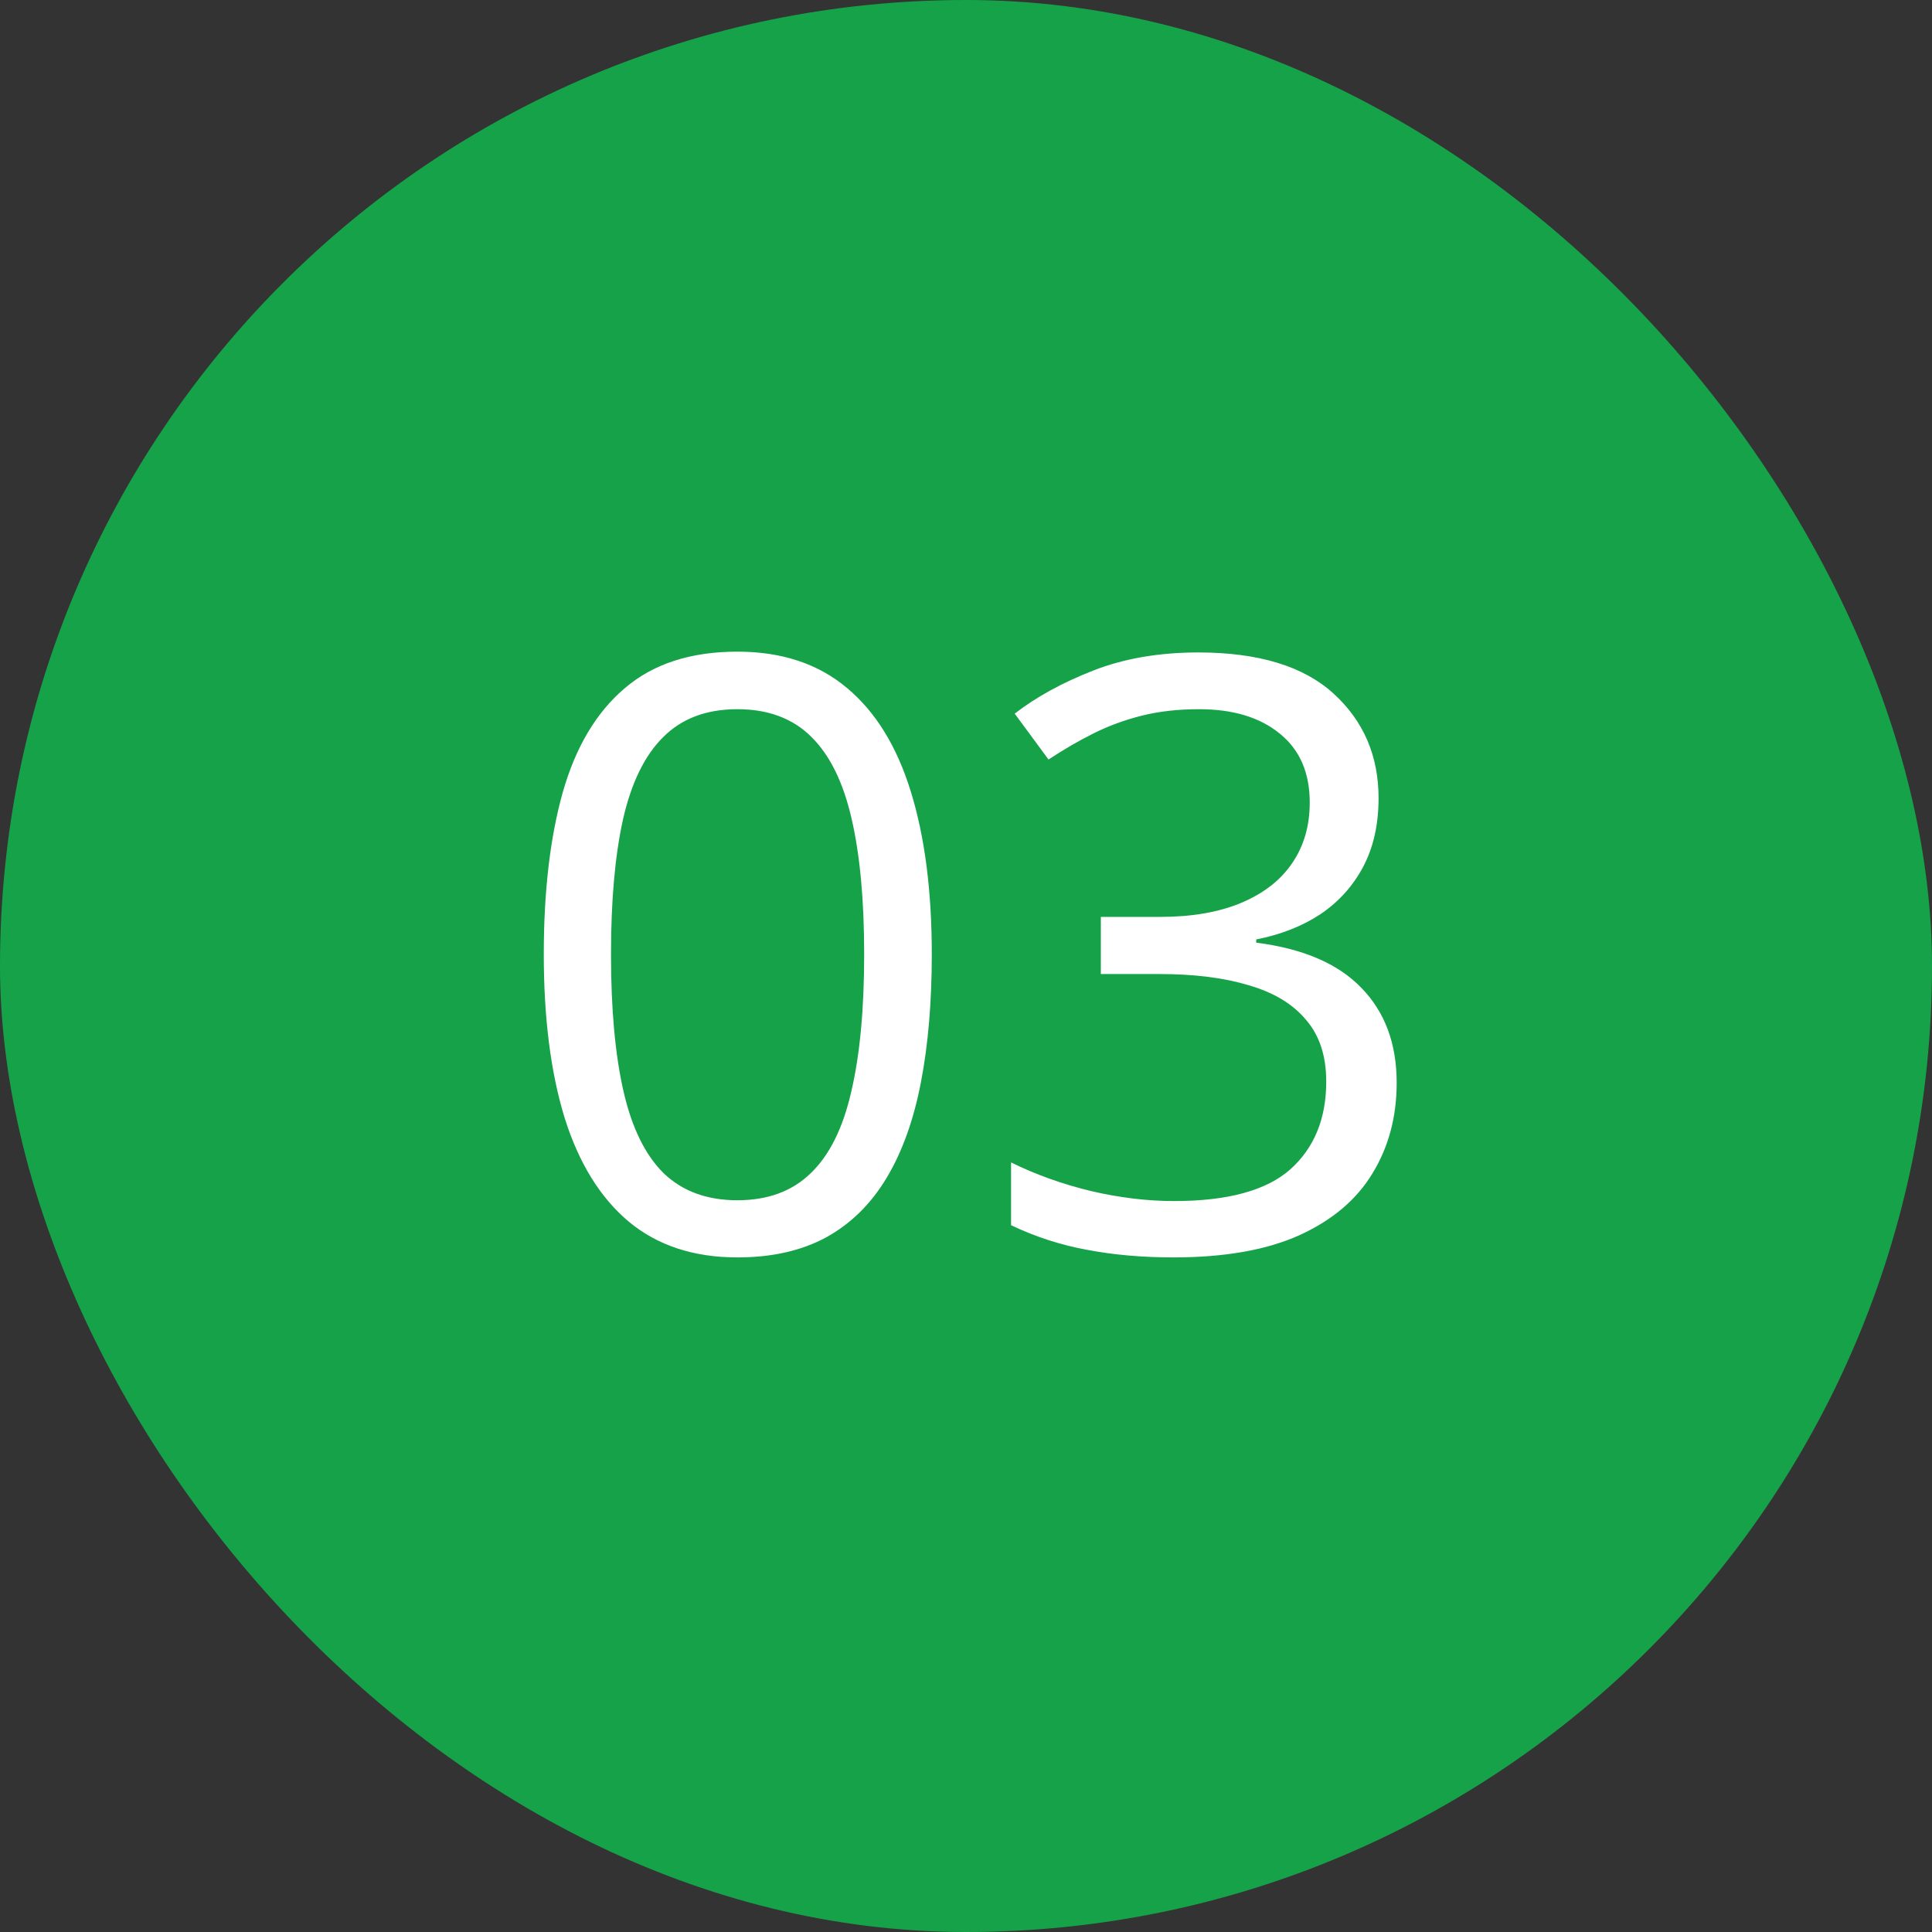
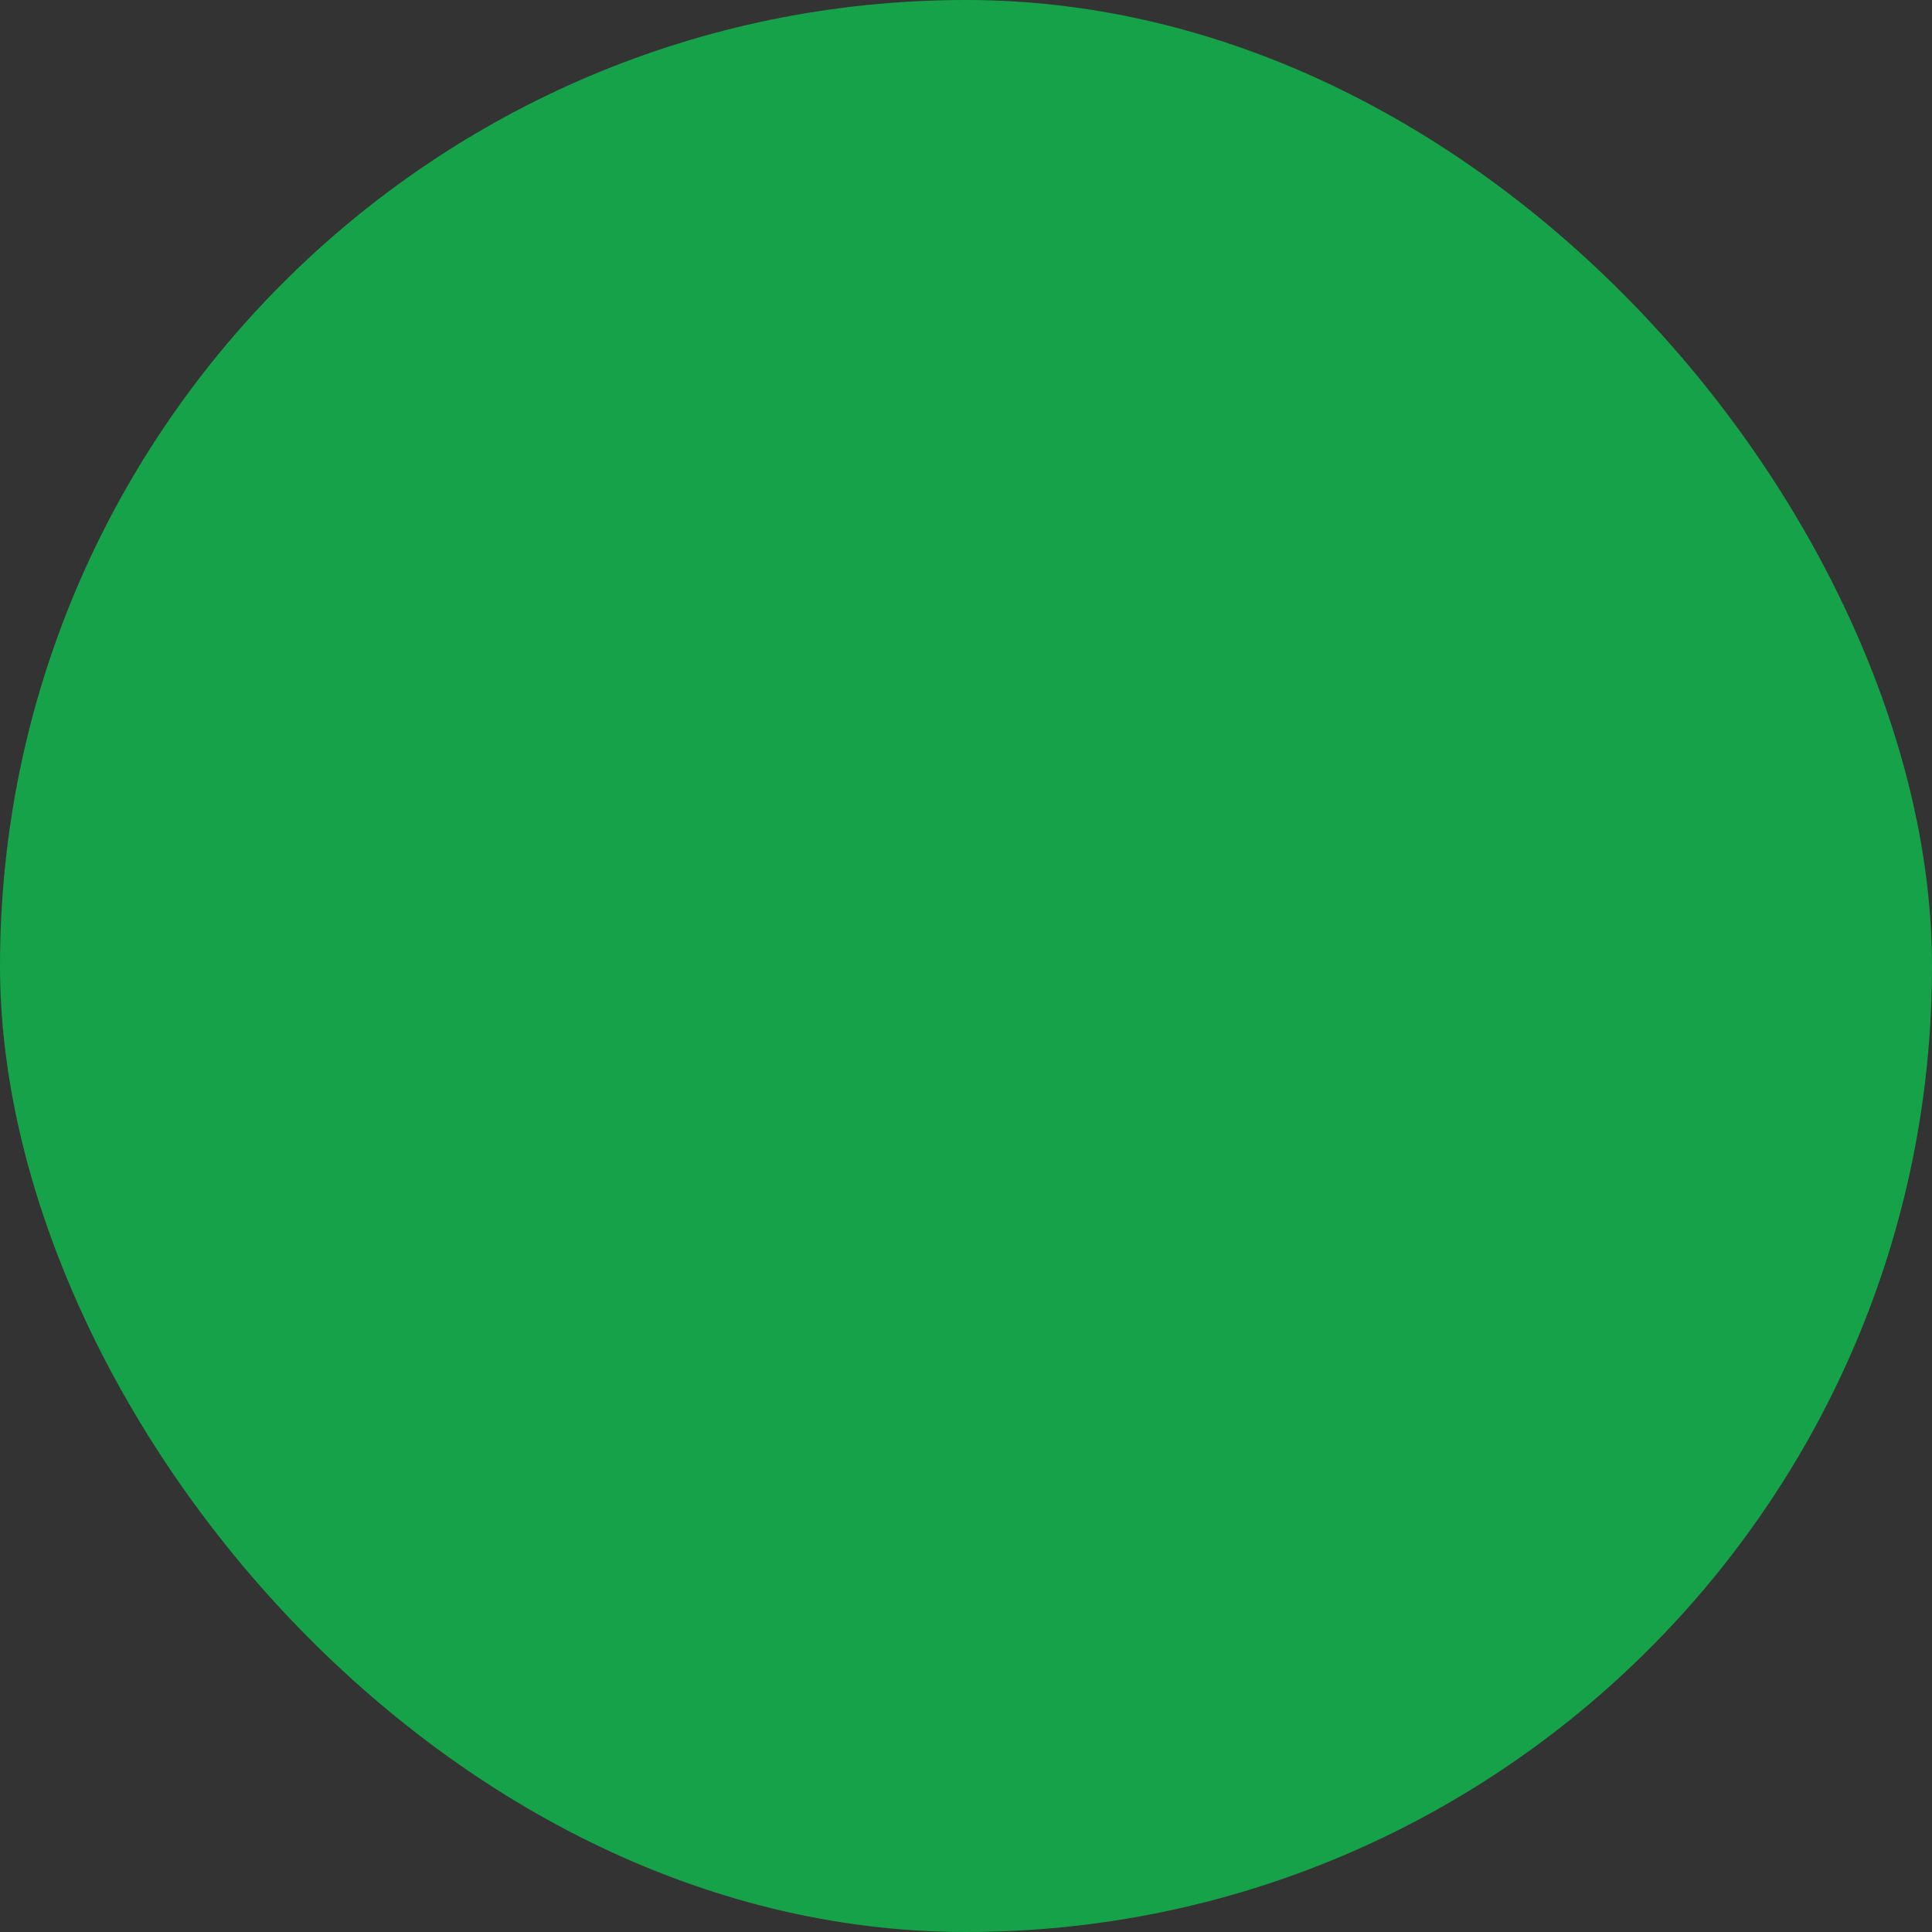
<svg xmlns="http://www.w3.org/2000/svg" width="150" height="150" viewBox="0 0 150 150" fill="none">
  <rect x="0" y="0" width="150" height="150" fill="#333333" stroke="none" />
  <rect width="150" height="150" rx="75" fill="#16A249" />
-   <path d="M72.344 74.094C72.344 77.802 72.062 81.115 71.5 84.031C70.938 86.948 70.052 89.417 68.844 91.438C67.635 93.458 66.073 95 64.156 96.062C62.24 97.104 59.938 97.625 57.25 97.625C53.854 97.625 51.042 96.698 48.812 94.844C46.604 92.99 44.948 90.312 43.844 86.812C42.76 83.292 42.219 79.052 42.219 74.094C42.219 69.219 42.708 65.031 43.688 61.531C44.688 58.01 46.292 55.312 48.5 53.438C50.708 51.542 53.625 50.594 57.25 50.594C60.688 50.594 63.521 51.531 65.75 53.406C67.979 55.26 69.635 57.948 70.719 61.469C71.802 64.969 72.344 69.177 72.344 74.094ZM47.438 74.094C47.438 78.344 47.76 81.885 48.406 84.719C49.052 87.552 50.094 89.677 51.531 91.094C52.99 92.49 54.896 93.188 57.25 93.188C59.604 93.188 61.5 92.49 62.938 91.094C64.396 89.698 65.448 87.583 66.094 84.75C66.76 81.917 67.094 78.365 67.094 74.094C67.094 69.906 66.771 66.406 66.125 63.594C65.479 60.76 64.438 58.635 63 57.219C61.562 55.781 59.646 55.062 57.25 55.062C54.854 55.062 52.938 55.781 51.5 57.219C50.062 58.635 49.021 60.76 48.375 63.594C47.75 66.406 47.438 69.906 47.438 74.094ZM107.031 61.969C107.031 64.01 106.635 65.781 105.844 67.281C105.052 68.781 103.948 70.01 102.531 70.969C101.115 71.906 99.448 72.562 97.531 72.938V73.188C101.156 73.646 103.875 74.812 105.688 76.688C107.521 78.562 108.438 81.021 108.438 84.062C108.438 86.708 107.812 89.052 106.562 91.094C105.333 93.135 103.438 94.74 100.875 95.906C98.333 97.052 95.073 97.625 91.094 97.625C88.677 97.625 86.438 97.427 84.375 97.031C82.333 96.656 80.375 96.021 78.5 95.125V90.25C80.396 91.188 82.458 91.927 84.688 92.469C86.917 92.99 89.073 93.25 91.156 93.25C95.323 93.25 98.333 92.427 100.188 90.781C102.042 89.115 102.969 86.844 102.969 83.969C102.969 81.99 102.448 80.396 101.406 79.188C100.385 77.958 98.906 77.062 96.969 76.5C95.052 75.917 92.74 75.625 90.031 75.625H85.469V71.188H90.062C92.542 71.188 94.646 70.823 96.375 70.094C98.104 69.365 99.417 68.344 100.312 67.031C101.229 65.698 101.688 64.125 101.688 62.312C101.688 60 100.917 58.219 99.375 56.969C97.833 55.698 95.74 55.062 93.094 55.062C91.469 55.062 89.99 55.229 88.656 55.562C87.323 55.896 86.073 56.354 84.906 56.938C83.74 57.521 82.573 58.198 81.406 58.969L78.781 55.406C80.448 54.115 82.479 53 84.875 52.062C87.271 51.125 89.99 50.656 93.031 50.656C97.698 50.656 101.198 51.719 103.531 53.844C105.865 55.969 107.031 58.677 107.031 61.969Z" fill="white" />
</svg>